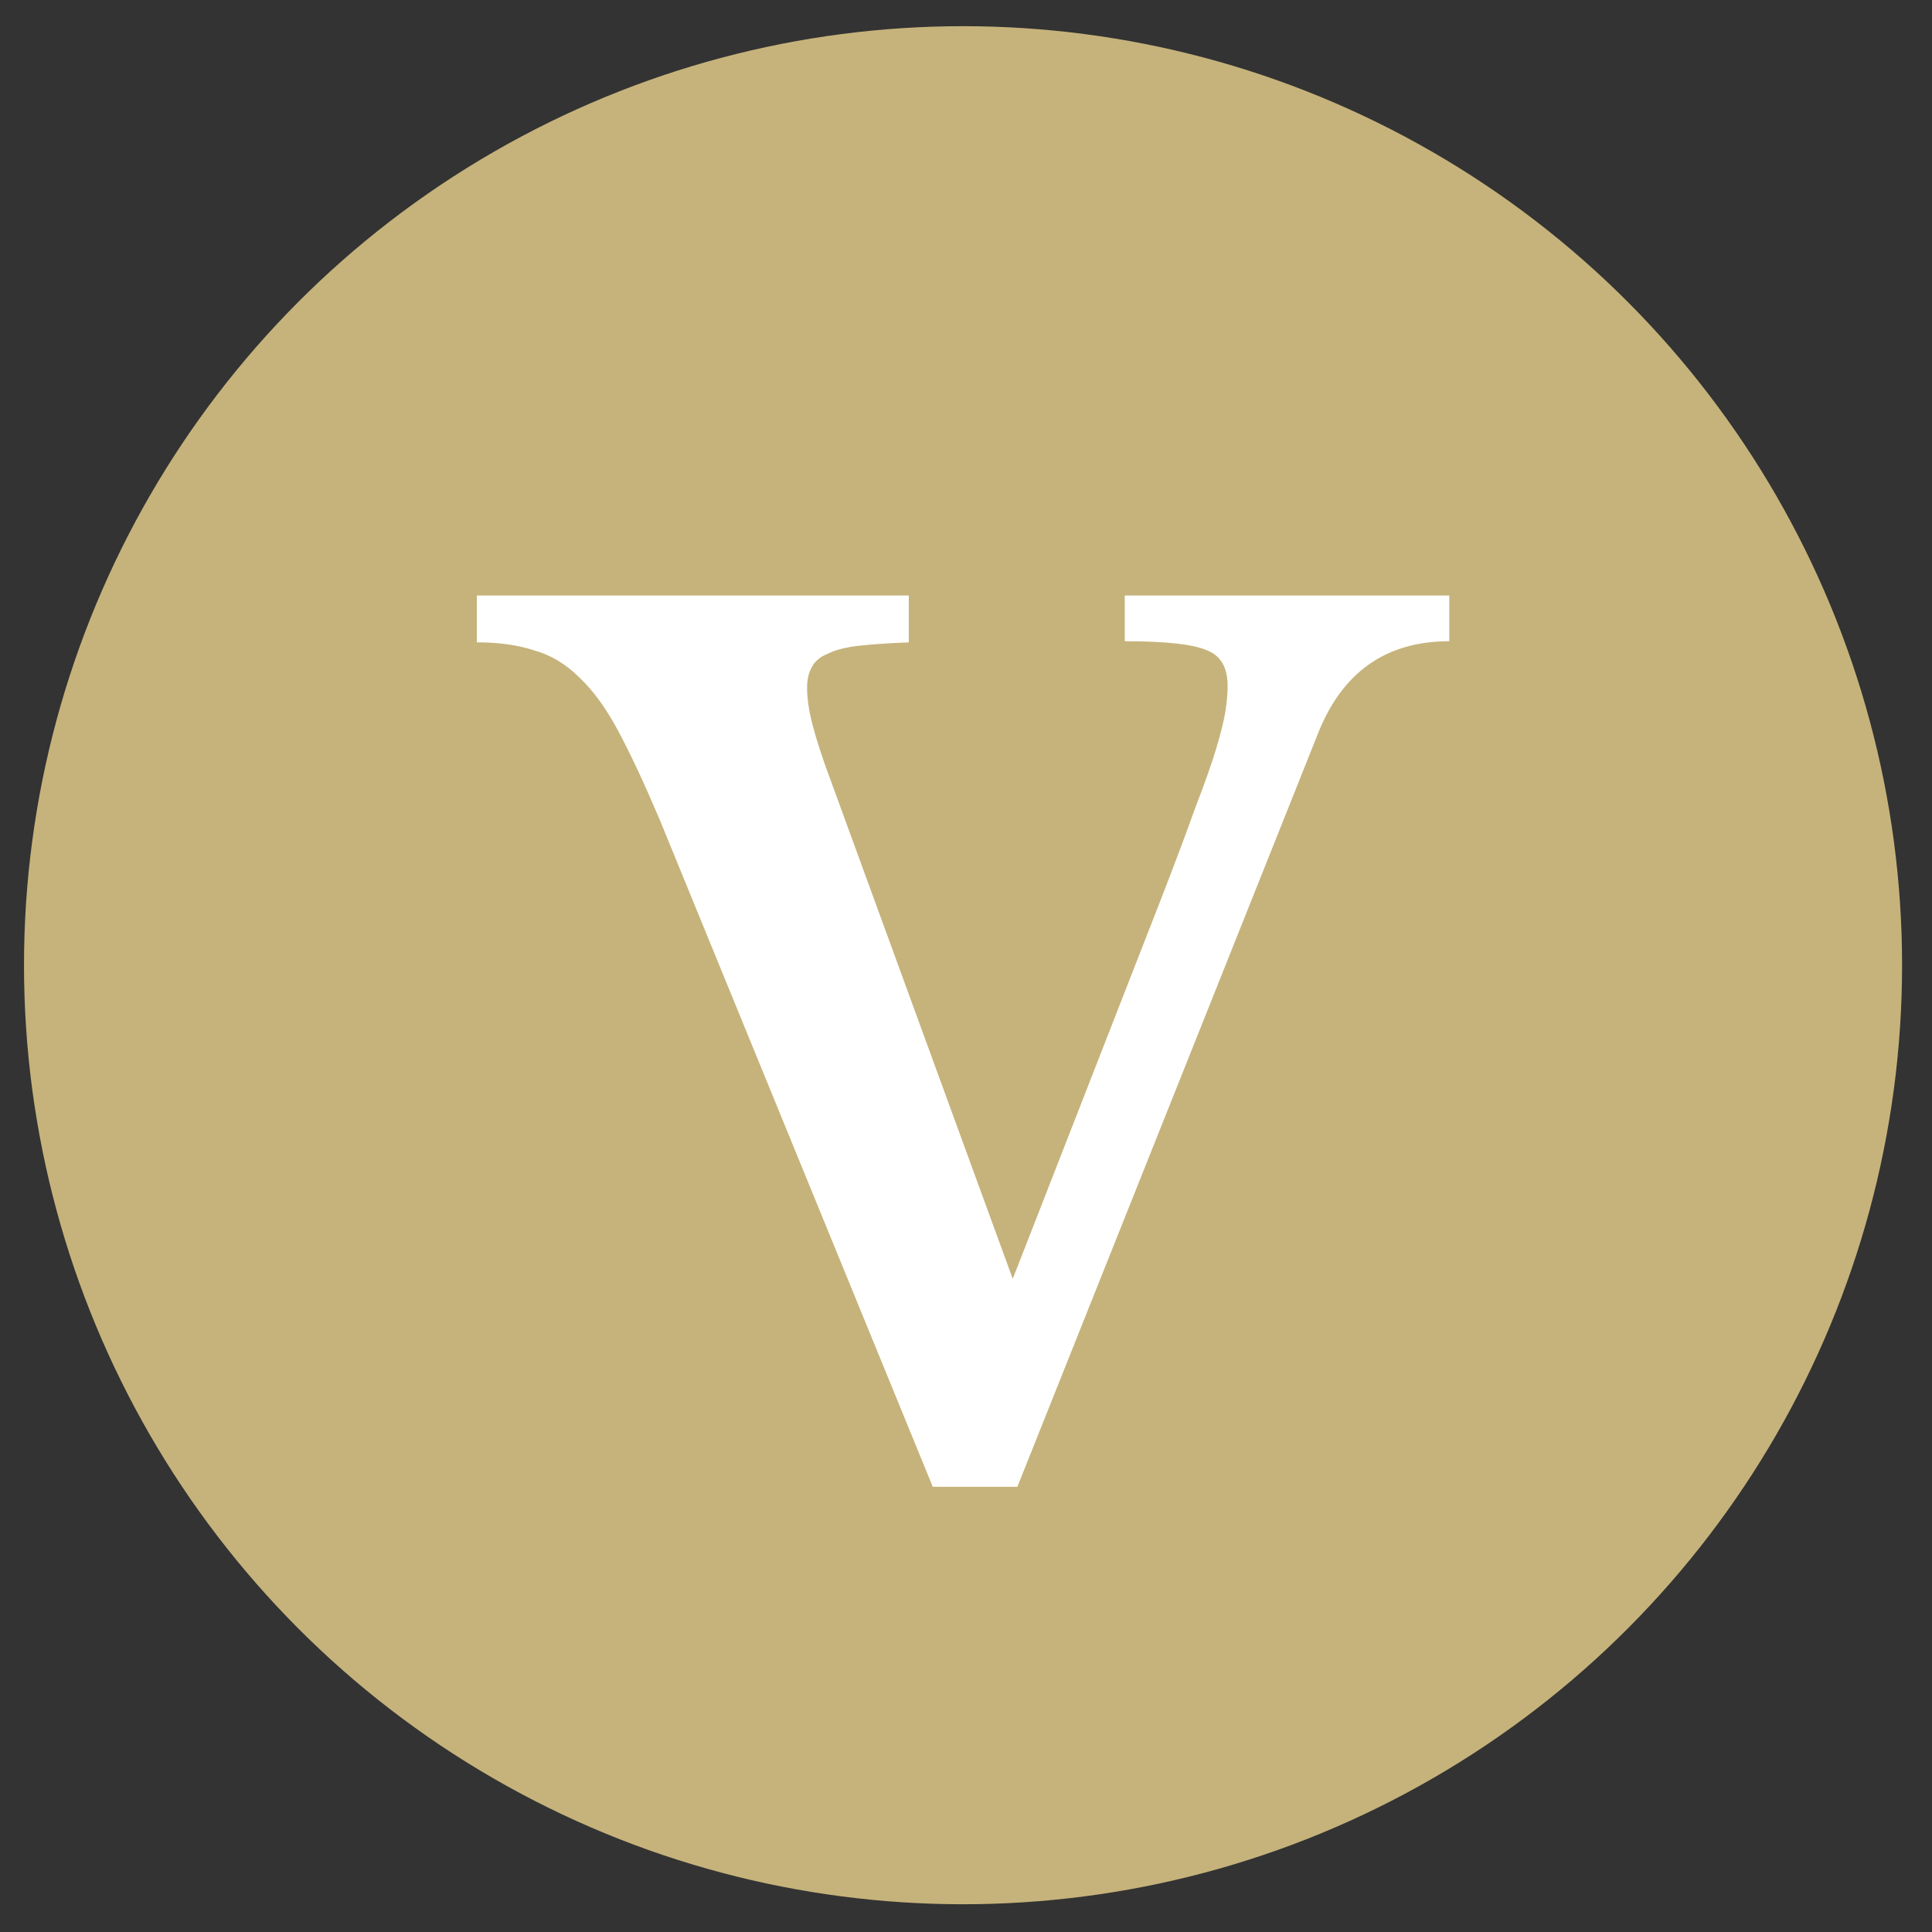
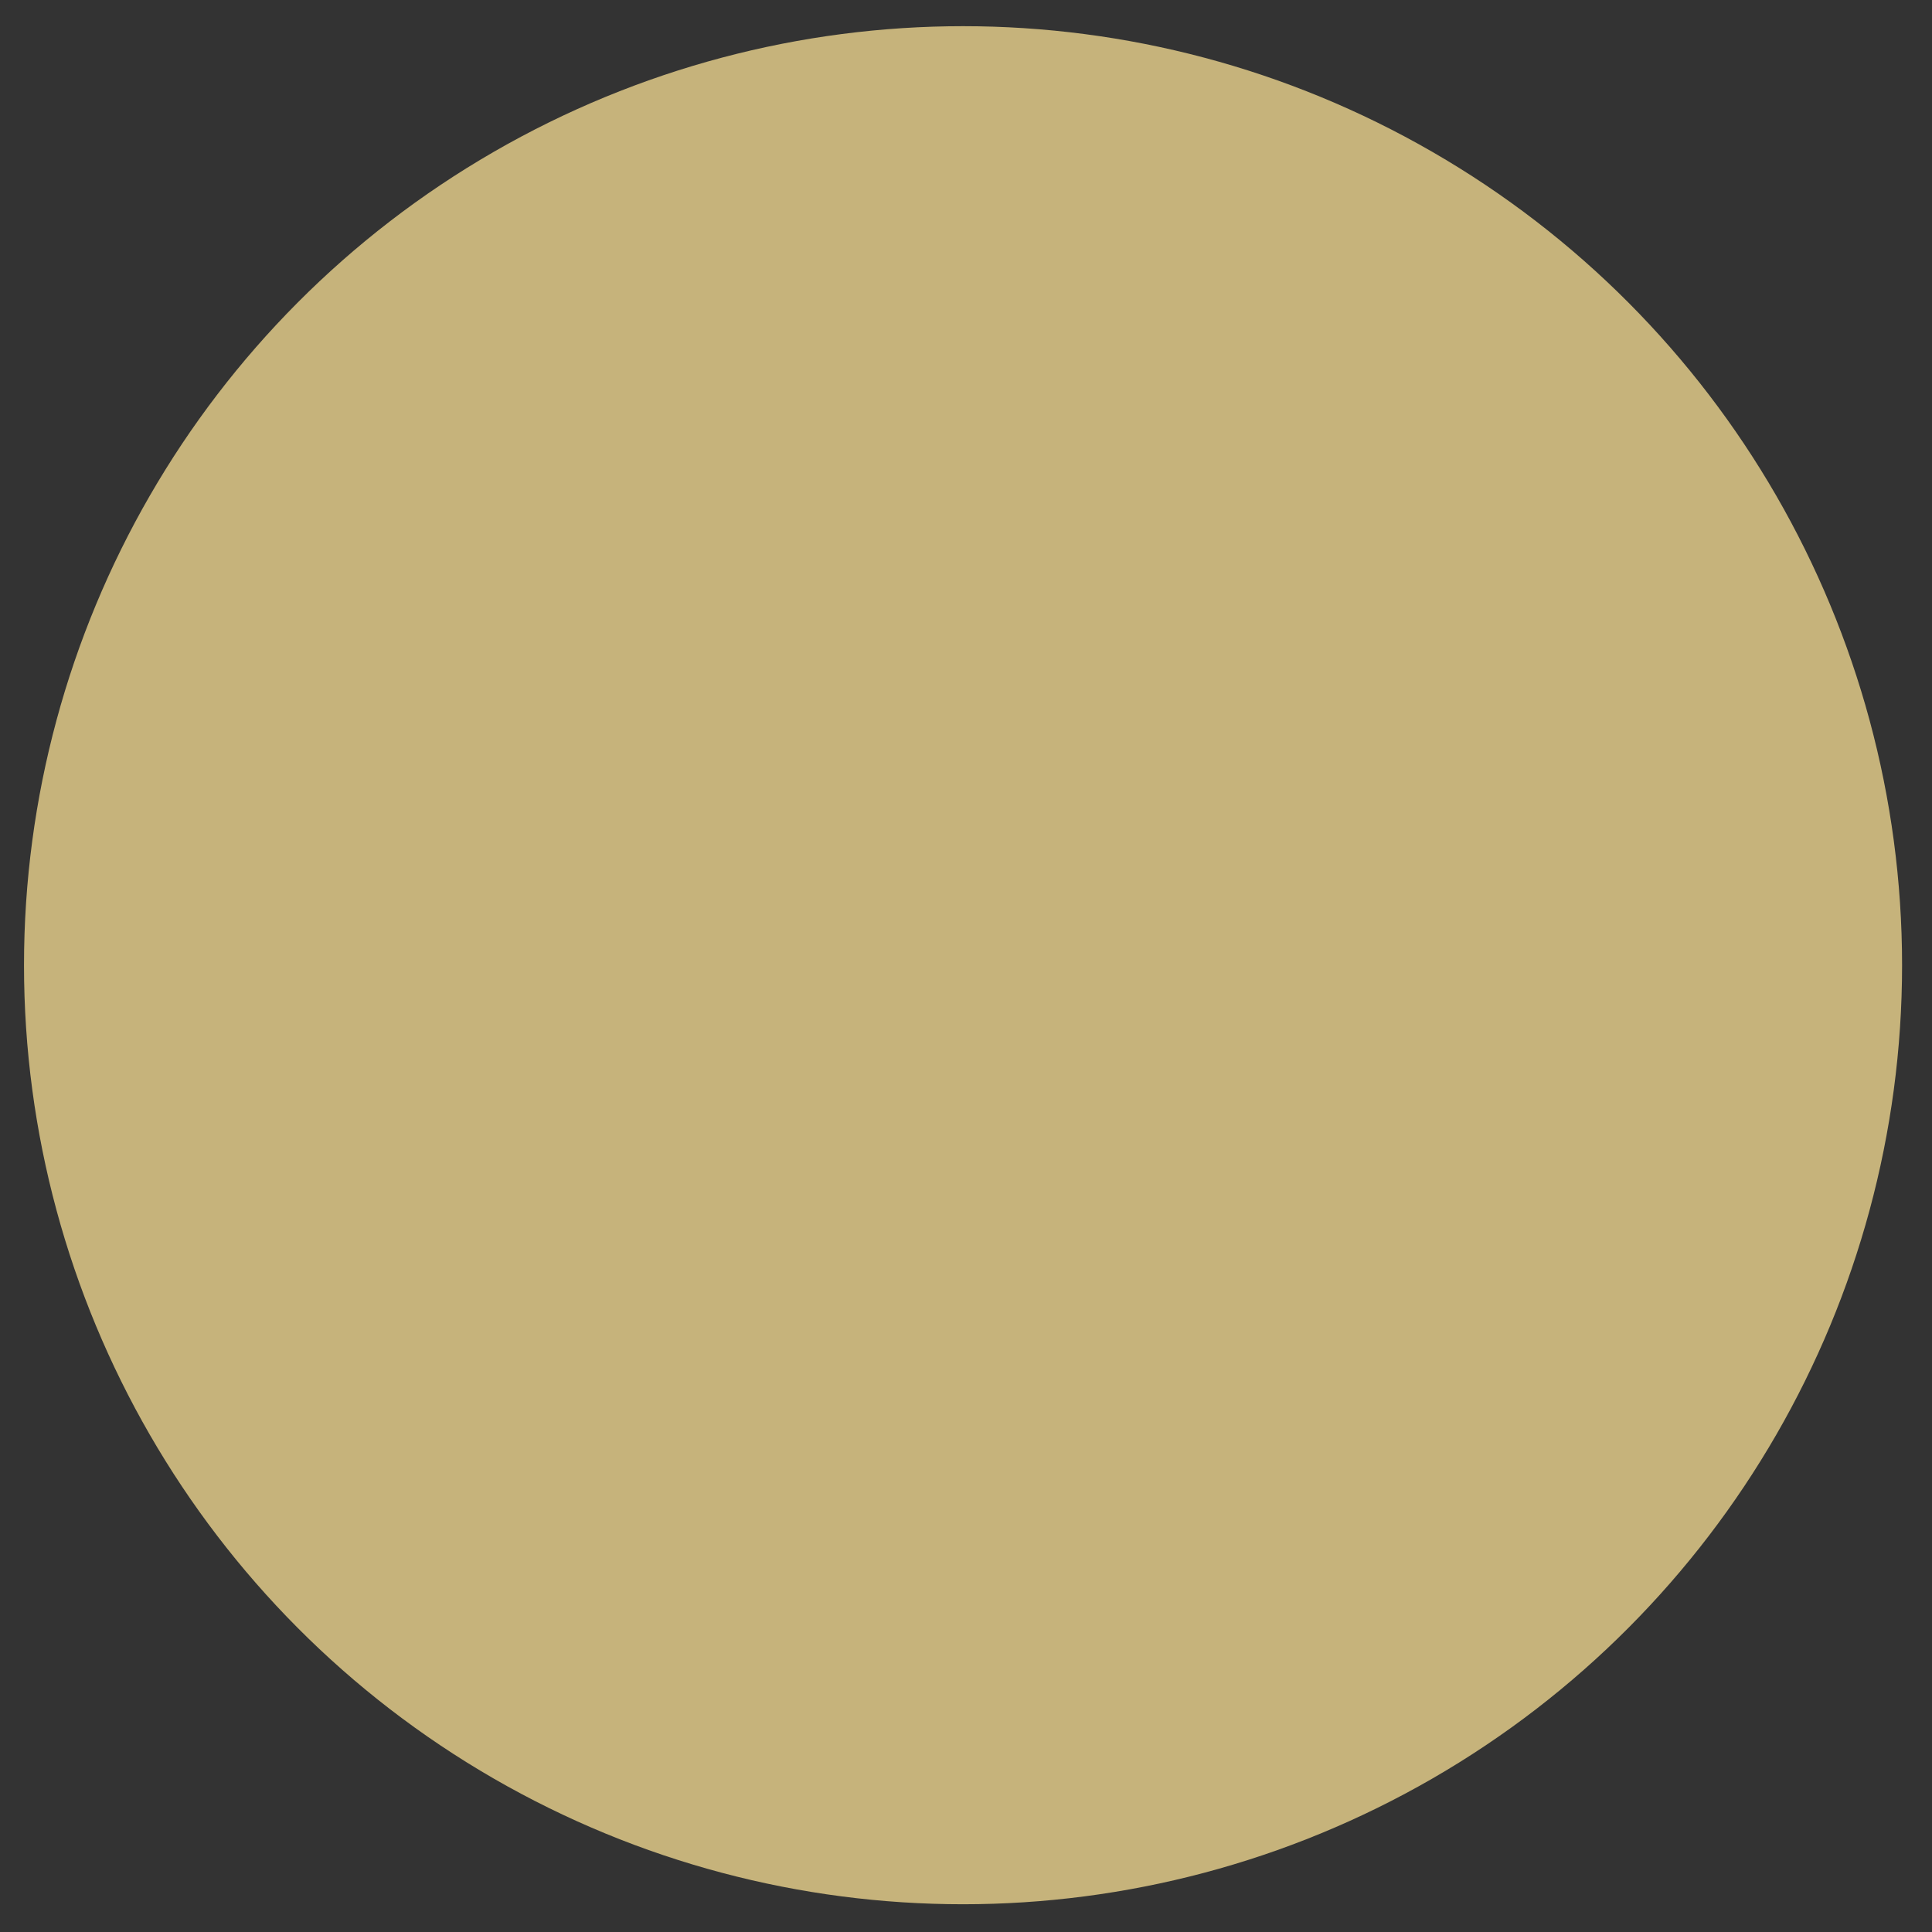
<svg xmlns="http://www.w3.org/2000/svg" width="47" height="47" viewBox="0 0 47 47" fill="none">
  <rect x="0" y="0" width="47" height="47" fill="#333333" stroke="none" />
  <circle cx="23.428" cy="23.481" r="22.844" fill="#C6B37B" />
-   <path d="M24.637 31.111L28.251 21.854C28.604 20.945 28.881 20.204 29.085 19.63C29.308 19.055 29.475 18.583 29.586 18.212C29.697 17.841 29.771 17.545 29.808 17.322C29.845 17.1 29.864 16.887 29.864 16.683C29.864 16.238 29.697 15.951 29.363 15.821C29.03 15.673 28.363 15.599 27.362 15.599V14.487H35.257V15.599C33.719 15.599 32.653 16.349 32.06 17.851L24.749 36.17H22.692L16.047 19.936C15.677 19.064 15.343 18.351 15.047 17.795C14.75 17.239 14.435 16.803 14.101 16.488C13.768 16.155 13.397 15.932 12.99 15.821C12.6 15.691 12.137 15.627 11.6 15.627V14.487H22.108V15.627C21.626 15.645 21.218 15.673 20.885 15.71C20.57 15.747 20.319 15.812 20.134 15.905C19.949 15.979 19.819 16.09 19.745 16.238C19.671 16.368 19.634 16.535 19.634 16.739C19.634 16.998 19.68 17.304 19.773 17.656C19.865 18.008 20.004 18.434 20.19 18.935L24.637 31.111Z" fill="white" />
</svg>